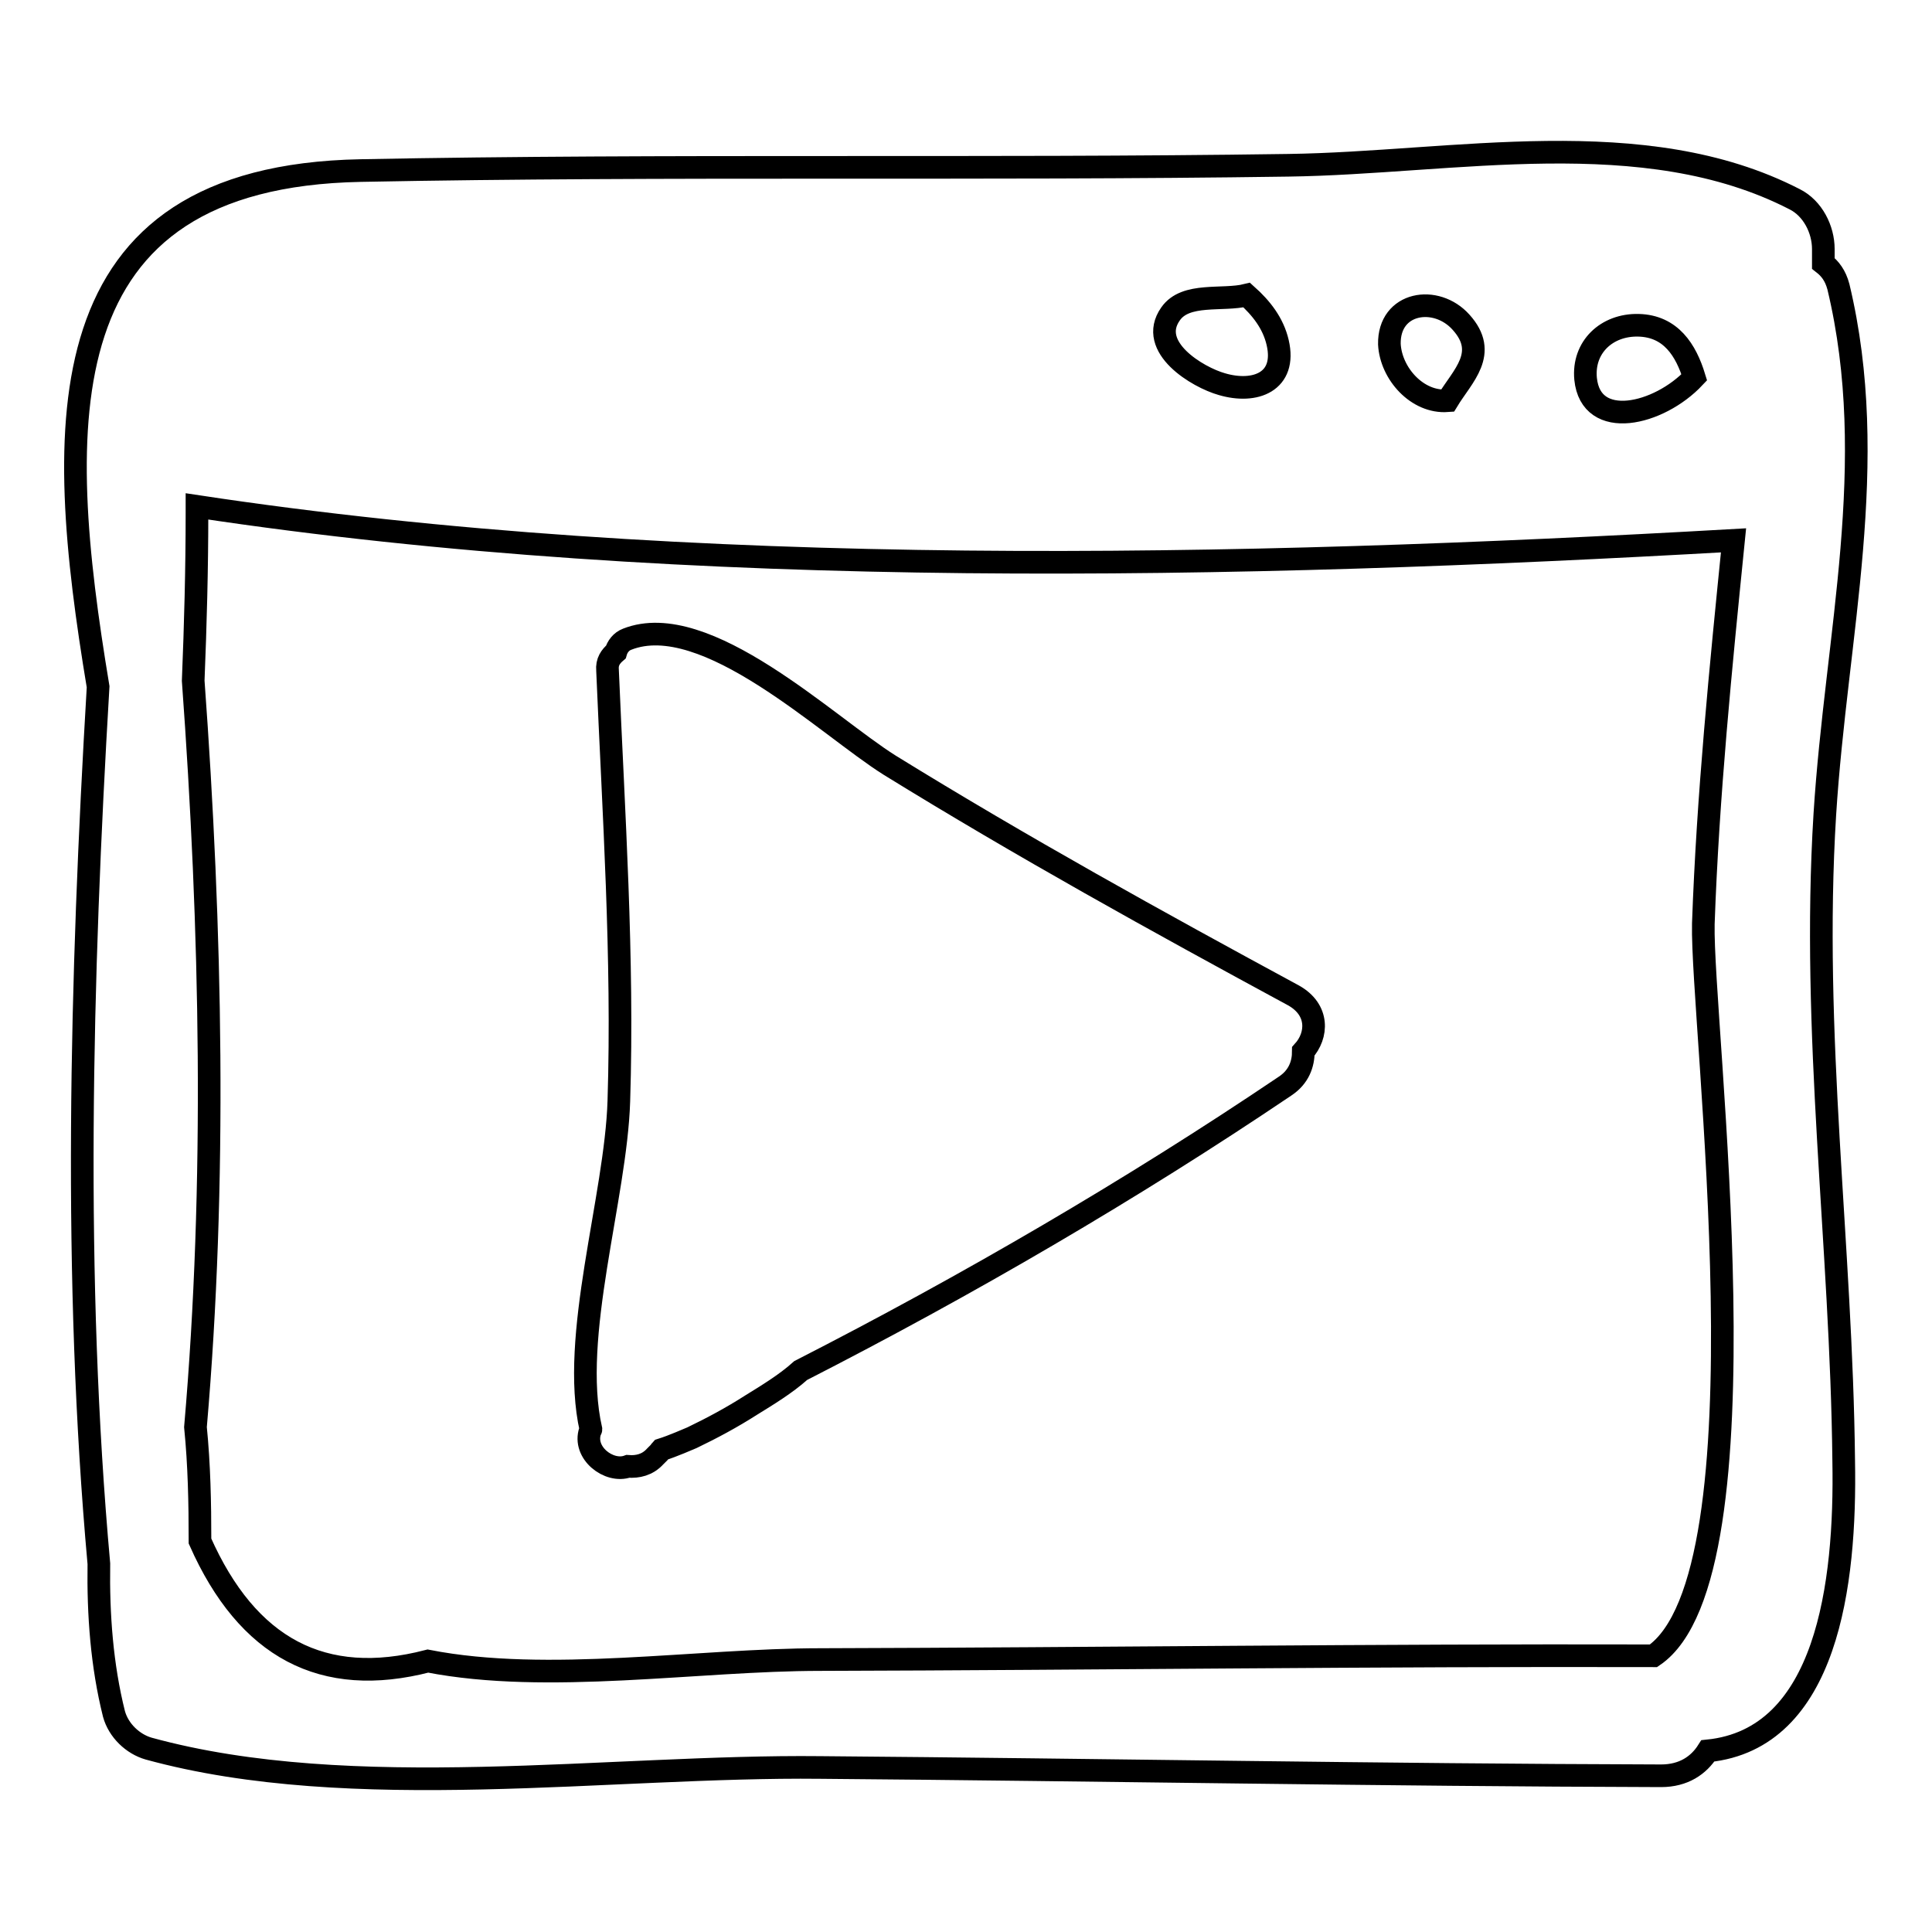
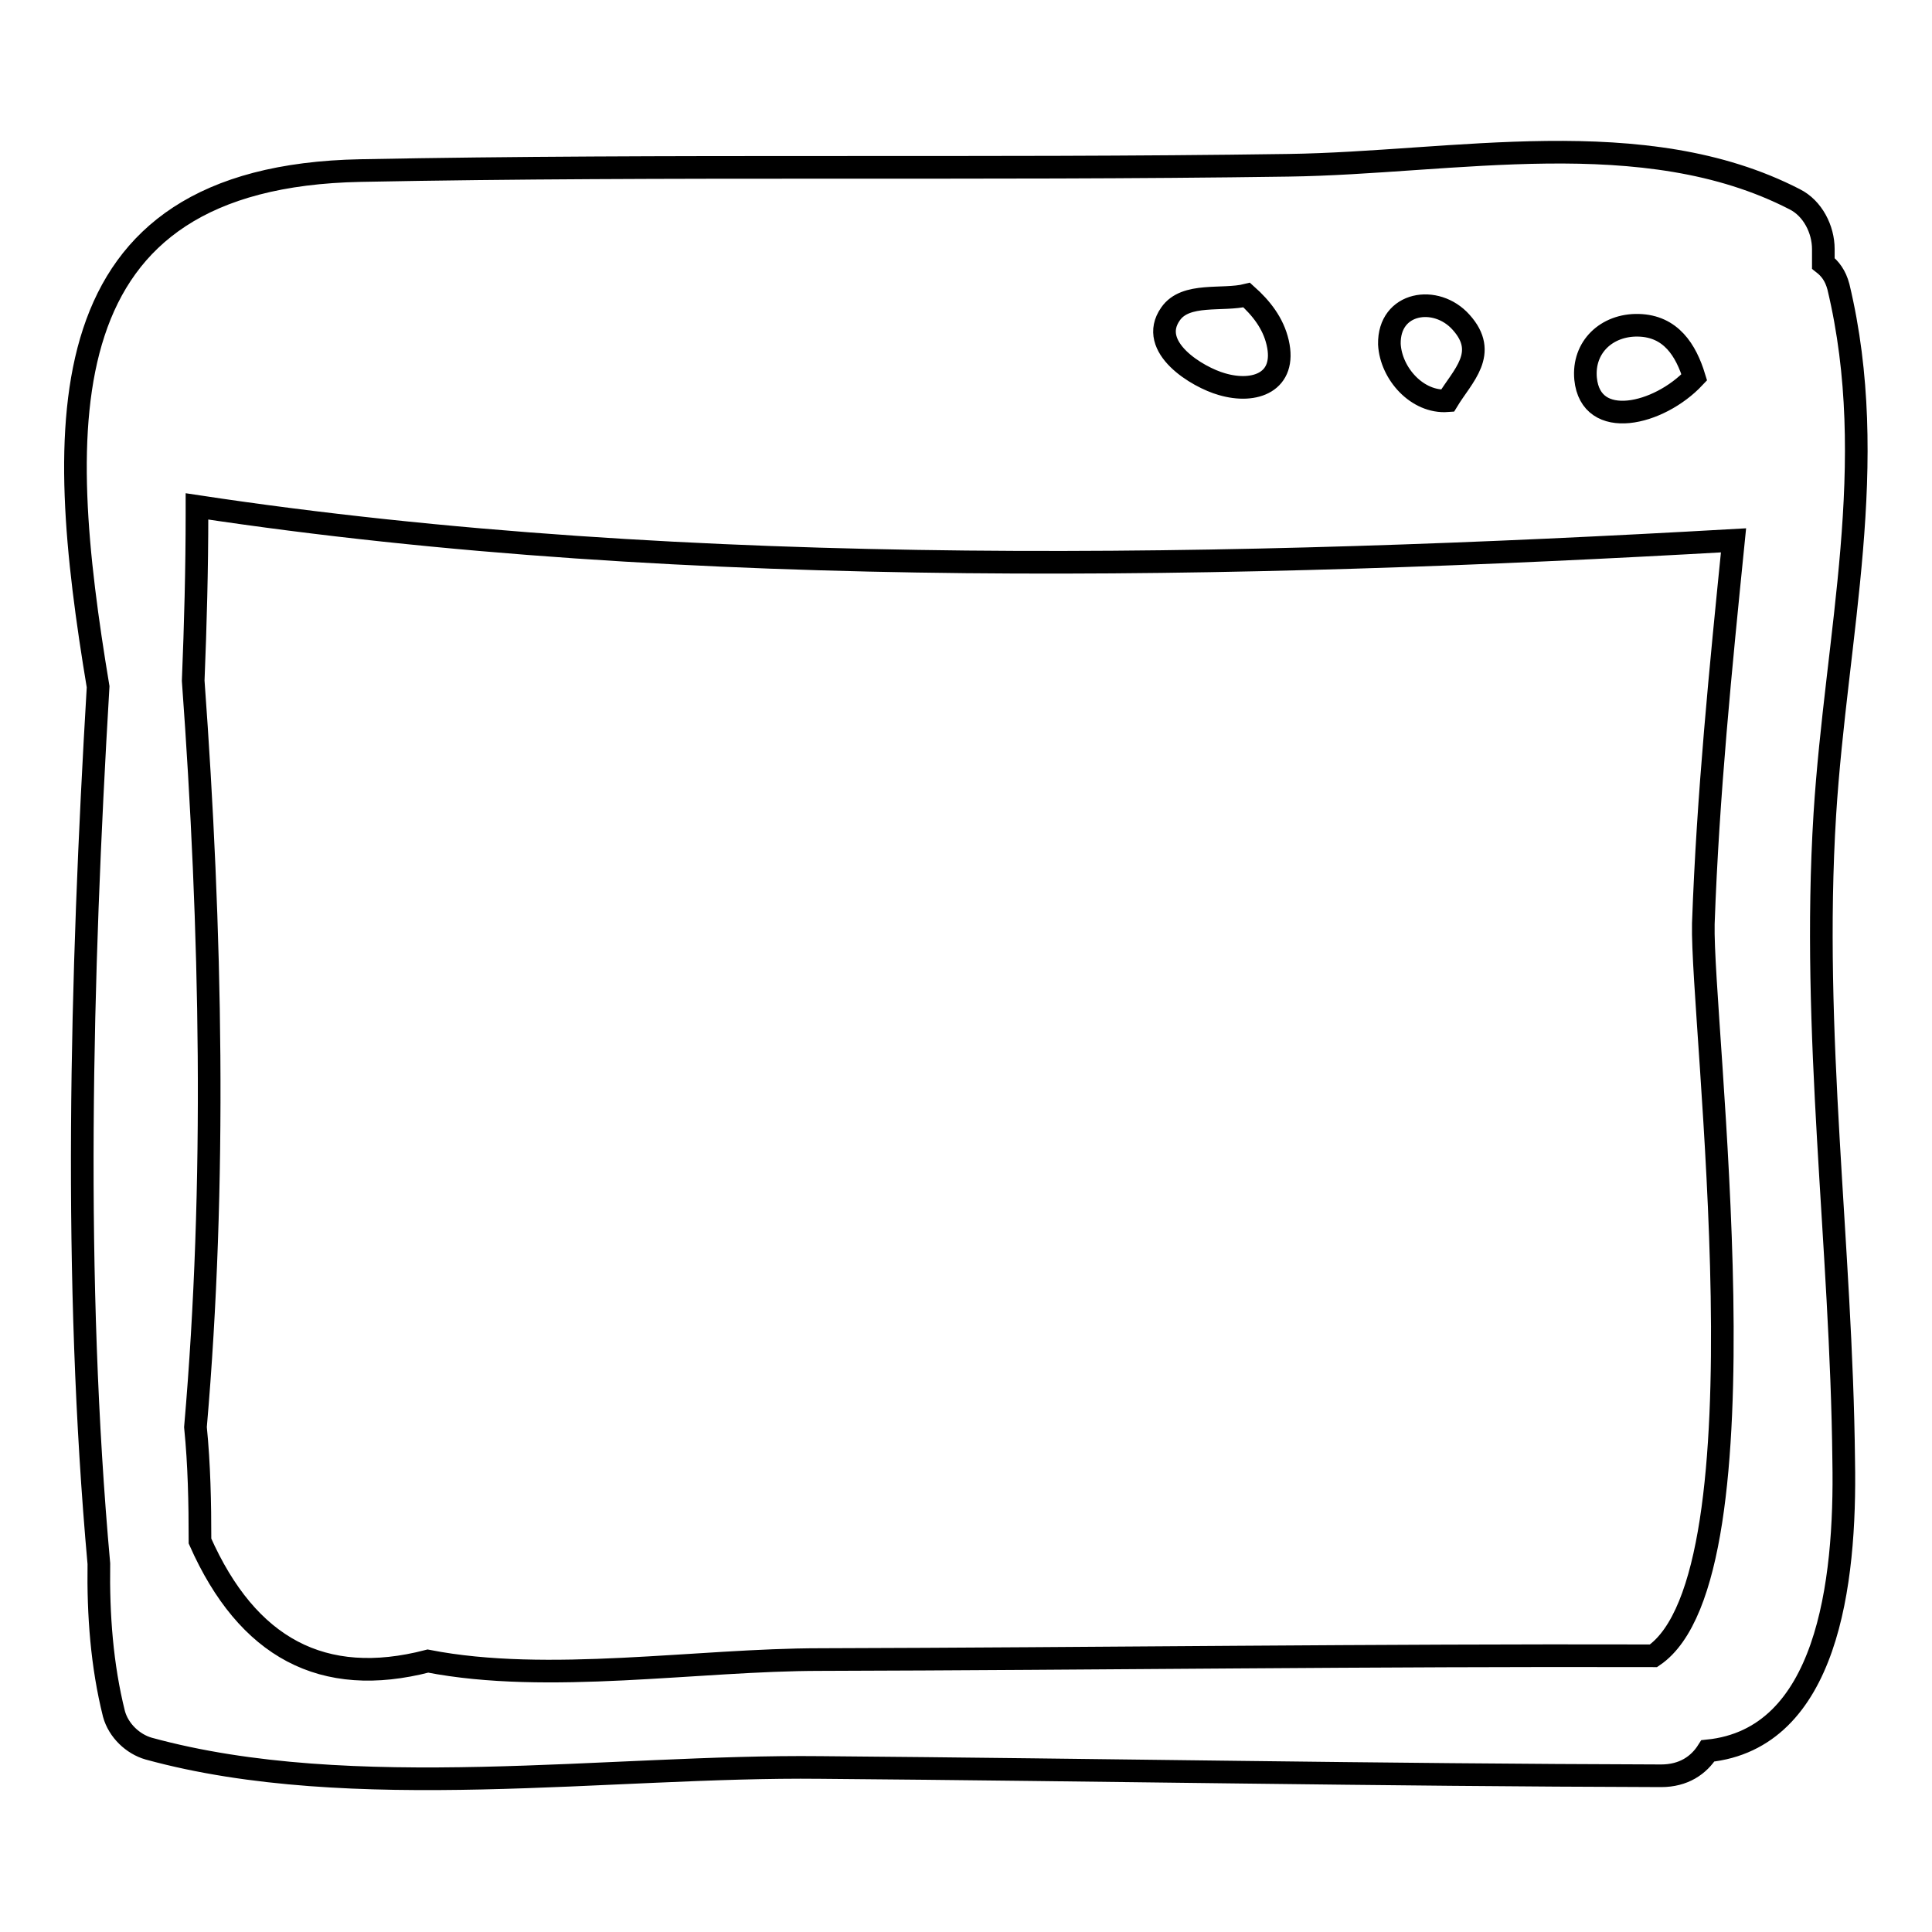
<svg xmlns="http://www.w3.org/2000/svg" version="1.1" x="0px" y="0px" viewBox="0 0 256 256" enable-background="new 0 0 256 256" xml:space="preserve">
  <g>
    <g>
      <g>
        <path stroke-width="3" fill-opacity="0" stroke="#000000" d="M241.8,107.9c1.5-23.8,7.4-46.5,1.8-69.9c-0.4-1.5-1.1-2.4-2-3.1c0-0.6,0-1.3,0-1.9c0-2.6-1.4-5.4-3.8-6.6c-20-10.3-45.2-4.8-67.1-4.5c-41,0.6-82-0.1-122.9,0.7C5.7,23.4,7.2,56.1,13,91c-2.3,38.8-3.3,78.5,0.1,116.2c-0.1,6.8,0.4,13.5,2,19.9c0.6,2.2,2.5,4,4.6,4.6c27,7.4,61.1,2.2,89,2.5c37.1,0.3,74.3,1,111.4,1.1c3,0,5-1.4,6.2-3.3c15.8-1.6,18.3-22.1,18-38.4C244,164.9,240,137,241.8,107.9z M217.1,43.1c4.3,0.1,6.3,3.3,7.4,6.9c-4.7,5-13.7,7.1-14.4,0.2C209.7,46,212.9,43,217.1,43.1z M193.6,42.7c3.7,4.1,0.2,7.1-1.8,10.4c-4,0.3-7.5-3.6-7.7-7.5C184,40,190.3,39,193.6,42.7z M155.1,41.6c2-2.9,6.9-1.7,10.1-2.5c1.9,1.7,3.5,3.7,4.1,6.3c1.2,5.2-3,6.8-7.4,5.5C158.7,50,152,46,155.1,41.6z M219.1,219.4c-36.8-0.1-73.6,0.4-110.4,0.5c-16.3,0-36.1,3.3-52,0.2c-13.9,3.6-23.9-1.7-30.2-15.9c0-5.1-0.1-10.1-0.6-15.1c2.8-32.3,2.1-66-0.3-98.9c0.3-7.4,0.5-14.8,0.5-22.2c0-0.3,0-0.6,0-0.9c65.4,9.9,138.4,8.2,203.6,4.5c-1.7,16.9-3.4,33.8-4,50.8C225.4,135.4,234.8,208.7,219.1,219.4z" />
-         <path stroke-width="3" fill-opacity="0" stroke="#000000" d="M171.4,131.9c-18.1-9.8-36-19.7-53.5-30.5c-8.3-5.2-24.4-20.8-34.8-16.7c-0.8,0.3-1.3,1-1.5,1.7c-0.7,0.6-1.2,1.3-1.1,2.4c0.8,19,2.1,38,1.5,57.1c-0.4,12.8-6.5,31.2-3.7,43.5c0,0.1-0.1,0.1-0.1,0.2c-1,2.9,2.5,5.6,5,4.7c1.3,0.1,2.6-0.2,3.6-1.3c0.2-0.2,0.4-0.4,0.6-0.6c0.1-0.1,0.1-0.2,0.2-0.3c1.6-0.5,3.6-1.4,4.1-1.6c2.7-1.3,5.3-2.7,7.8-4.3c2.1-1.3,4.6-2.8,6.6-4.6c22.1-11.3,43.9-24,64.2-37.7c1.8-1.2,2.4-2.9,2.4-4.6C174.6,137.2,174.8,133.8,171.4,131.9z" />
      </g>
      <g />
      <g />
      <g />
      <g />
      <g />
      <g />
      <g />
      <g />
      <g />
      <g />
      <g />
      <g />
      <g />
      <g />
      <g />
    </g>
  </g>
</svg>